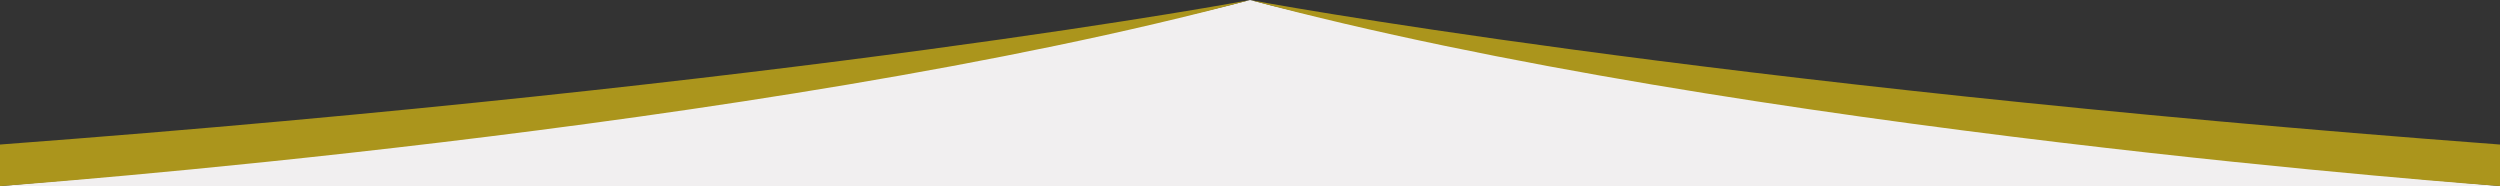
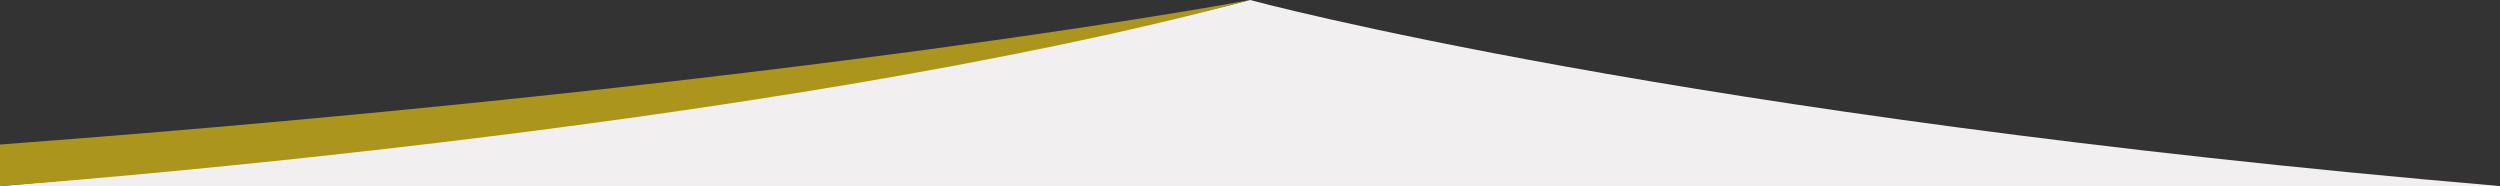
<svg xmlns="http://www.w3.org/2000/svg" version="1.1" id="partition_03.svg" x="0px" y="0px" viewBox="0 0 1920 142.9" style="enable-background:new 0 0 1920 142.9;" xml:space="preserve">
  <rect x="0" y="0" width="1920" height="142.9" fill="#333333" stroke="none" />
  <style type="text/css">
	.st0{fill-rule:evenodd;clip-rule:evenodd;fill:#F1EFF0;}
	.st1{fill-rule:evenodd;clip-rule:evenodd;fill:#AB951C;}
</style>
  <path class="st0" d="M960,0c0,0-328.8,89.1-960,142.9c160.7,0,960,0,960,0s799.3,0,960,0C1288.8,89.1,960,0,960,0z" />
  <g>
-     <path class="st1" d="M960,0c376.4,101,960,142.9,960,142.9V111C1303.4,64.8,960,0,960,0z" />
    <path class="st1" d="M0,142.9C0,142.9,583.6,101,960,0c0,0-343.4,64.8-960,111V142.9z" />
  </g>
</svg>